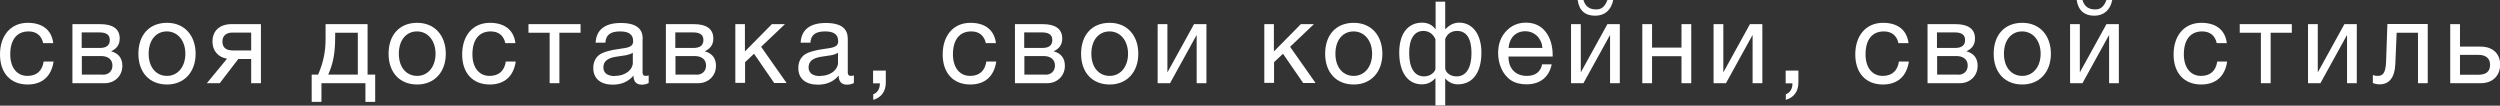
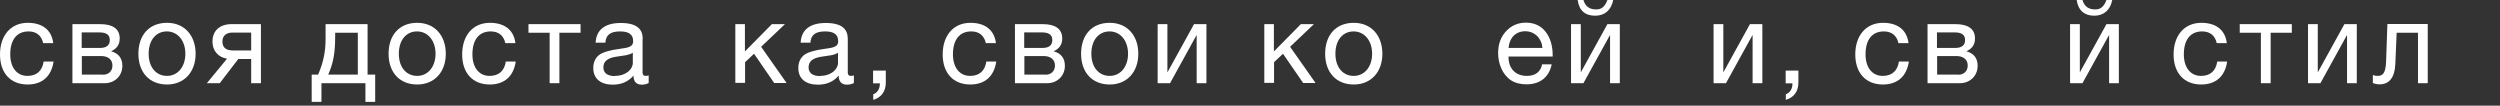
<svg xmlns="http://www.w3.org/2000/svg" id="_Слой_2" data-name="Слой 2" viewBox="0 0 151.19 6.39">
  <rect x="0" y="0" width="151.19" height="6.39" fill="#333333" stroke="none" />
  <defs>
    <style> .cls-1 { fill: #fff; stroke-width: 0px; } </style>
  </defs>
  <g id="_Слой_1-2" data-name="Слой 1">
    <g>
      <path class="cls-1" d="m3.22,2.61h-.61c-.1-.46-.41-.71-.88-.71-.72,0-1.11.51-1.11,1.39,0,.78.39,1.3,1.04,1.3.57,0,.9-.32.98-.87h.6c-.13.89-.68,1.39-1.57,1.39-1.04,0-1.67-.7-1.67-1.82s.63-1.91,1.68-1.91c.86,0,1.44.41,1.54,1.23Z" />
      <path class="cls-1" d="m6.06,1.46c.75,0,1.18.28,1.18.87,0,.38-.19.62-.52.77h0c.46.13.68.43.68.88,0,.64-.5,1.05-1.05,1.05h-1.97V1.46h1.68Zm-.03,1.44c.4,0,.61-.15.61-.48s-.23-.46-.63-.46h-1.07v.94h1.08Zm.19,1.62c.34,0,.58-.21.58-.56,0-.37-.28-.57-.68-.57h-1.17v1.12h1.28Z" />
      <path class="cls-1" d="m11.83,3.25c0,1.1-.68,1.86-1.73,1.86s-1.73-.72-1.73-1.86.66-1.87,1.73-1.87,1.73.78,1.73,1.87Zm-1.73,1.34c.64,0,1.11-.54,1.11-1.34s-.47-1.35-1.12-1.35-1.1.52-1.1,1.35.46,1.34,1.11,1.34Z" />
      <path class="cls-1" d="m15.78,1.46v3.57h-.59v-1.46h-.78l-1.12,1.46h-.78l1.22-1.48c-.54-.09-.88-.48-.88-1.04,0-.66.45-1.05,1.15-1.05h1.77Zm-1.7,1.59h1.11v-1.08h-1.14c-.34,0-.6.17-.6.54s.23.54.63.54Z" />
      <path class="cls-1" d="m22.23,1.46v3.05h.46v1.65h-.59v-1.13h-2.66v1.13h-.59v-1.65h.39c.31-.72.45-1.38.45-2.14v-.91h2.54Zm-.59,3.05V1.98h-1.37v.24c0,1.1-.15,1.67-.42,2.29h1.79Z" />
      <path class="cls-1" d="m26.96,3.25c0,1.1-.68,1.86-1.73,1.86s-1.73-.72-1.73-1.86.66-1.87,1.73-1.87,1.73.78,1.73,1.87Zm-1.73,1.34c.64,0,1.11-.54,1.11-1.34s-.47-1.35-1.12-1.35-1.1.52-1.1,1.35.46,1.34,1.11,1.34Z" />
      <path class="cls-1" d="m31.17,2.61h-.61c-.1-.46-.41-.71-.88-.71-.72,0-1.11.51-1.11,1.39,0,.78.39,1.3,1.04,1.3.57,0,.9-.32.98-.87h.6c-.13.89-.68,1.39-1.57,1.39-1.04,0-1.67-.7-1.67-1.82s.63-1.91,1.68-1.91c.86,0,1.44.41,1.54,1.23Z" />
      <path class="cls-1" d="m35.11,1.46v.52h-1.28v3.05h-.59V1.98h-1.28v-.52h3.14Z" />
      <path class="cls-1" d="m38.86,2.34v2.05c0,.13.06.2.19.2.05,0,.12-.01.18-.03v.46c-.11.06-.25.1-.42.1-.32,0-.5-.18-.5-.55-.31.37-.73.55-1.25.55-.73,0-1.18-.36-1.18-1,0-.32.1-.57.31-.76.2-.19.68-.33,1.44-.43.52-.06.66-.19.66-.44,0-.39-.24-.59-.79-.59-.58,0-.86.21-.89.68h-.59c.04-.79.58-1.19,1.52-1.19,1.01,0,1.33.4,1.33.96Zm-1.68,2.25c.68,0,1.09-.4,1.09-.79v-.61c-.1.07-.26.12-.41.15l-.6.09c-.52.08-.77.28-.77.65,0,.33.25.52.69.52Z" />
-       <path class="cls-1" d="m41.96,1.46c.75,0,1.18.28,1.18.87,0,.38-.19.62-.52.77h0c.46.13.68.43.68.88,0,.64-.5,1.05-1.06,1.05h-1.97V1.46h1.68Zm-.03,1.44c.4,0,.61-.15.61-.48s-.23-.46-.63-.46h-1.07v.94h1.08Zm.19,1.62c.34,0,.58-.21.58-.56,0-.37-.28-.57-.68-.57h-1.17v1.12h1.28Z" />
      <path class="cls-1" d="m45.05,1.46v1.65l1.63-1.65h.79l-1.44,1.37,1.54,2.19h-.75l-1.22-1.77h0l-.54.51v1.25h-.59V1.46h.59Z" />
      <path class="cls-1" d="m51.27,2.34v2.05c0,.13.06.2.19.2.06,0,.12-.01.18-.03v.46c-.11.06-.25.1-.42.1-.32,0-.5-.18-.5-.55-.31.37-.73.55-1.26.55-.73,0-1.18-.36-1.18-1,0-.32.1-.57.31-.76.2-.19.68-.33,1.44-.43.52-.06.66-.19.66-.44,0-.39-.24-.59-.79-.59-.58,0-.86.21-.89.68h-.59c.04-.79.58-1.19,1.52-1.19,1.01,0,1.33.4,1.33.96Zm-1.68,2.25c.68,0,1.09-.4,1.09-.79v-.61c-.1.07-.25.12-.41.15l-.6.09c-.52.08-.77.28-.77.65,0,.33.25.52.69.52Z" />
      <path class="cls-1" d="m53.57,4.26v.74c0,.5-.25.89-.76,1.04v-.34c.24-.08.4-.32.4-.63v-.03h-.41v-.77h.77Z" />
      <path class="cls-1" d="m60.23,2.61h-.61c-.1-.46-.41-.71-.88-.71-.72,0-1.11.51-1.11,1.39,0,.78.39,1.3,1.04,1.3.57,0,.9-.32.98-.87h.6c-.13.89-.68,1.39-1.57,1.39-1.04,0-1.67-.7-1.67-1.82s.63-1.91,1.68-1.91c.86,0,1.44.41,1.54,1.23Z" />
      <path class="cls-1" d="m63.06,1.46c.75,0,1.18.28,1.18.87,0,.38-.19.62-.52.77h0c.46.13.68.43.68.88,0,.64-.5,1.05-1.05,1.05h-1.97V1.46h1.68Zm-.03,1.44c.4,0,.61-.15.61-.48s-.23-.46-.63-.46h-1.07v.94h1.08Zm.19,1.62c.34,0,.58-.21.58-.56,0-.37-.28-.57-.68-.57h-1.17v1.12h1.28Z" />
      <path class="cls-1" d="m68.84,3.25c0,1.1-.68,1.86-1.73,1.86s-1.73-.72-1.73-1.86.66-1.87,1.73-1.87,1.73.78,1.73,1.87Zm-1.73,1.34c.64,0,1.11-.54,1.11-1.34s-.47-1.35-1.12-1.35-1.1.52-1.1,1.35.46,1.34,1.11,1.34Z" />
      <path class="cls-1" d="m70.6,1.46v2.9h.01l1.6-2.9h.75v3.57h-.59v-2.9h-.01l-1.6,2.9h-.75V1.46h.59Z" />
      <path class="cls-1" d="m77.04,1.46v1.65l1.63-1.65h.79l-1.44,1.37,1.54,2.19h-.75l-1.22-1.77h0l-.54.51v1.25h-.59V1.46h.59Z" />
      <path class="cls-1" d="m83.6,3.25c0,1.1-.68,1.86-1.73,1.86s-1.73-.72-1.73-1.86.66-1.87,1.73-1.87,1.73.78,1.73,1.87Zm-1.73,1.34c.64,0,1.11-.54,1.11-1.34s-.47-1.35-1.12-1.35-1.1.52-1.1,1.35.46,1.34,1.11,1.34Z" />
-       <path class="cls-1" d="m87.4.1v1.66h.02c.23-.25.5-.39.83-.39.81,0,1.34.71,1.34,1.81,0,1.2-.52,1.92-1.43,1.92-.28,0-.56-.12-.75-.35h-.01v1.63h-.59v-1.65h-.01c-.23.26-.5.37-.81.37-.87,0-1.37-.75-1.37-1.92s.54-1.81,1.39-1.81c.34,0,.63.15.79.39h.02V.1h.59Zm-1.28,4.52c.45,0,.69-.33.69-.46v-1.79c-.14-.32-.41-.5-.73-.5-.54,0-.86.46-.86,1.34s.31,1.41.9,1.41Zm1.28-.46c.06.28.35.46.69.46.59,0,.9-.54.9-1.41s-.3-1.34-.87-1.34c-.32,0-.59.15-.72.49v1.8Z" />
      <path class="cls-1" d="m93.48,1.93c.28.37.42.84.42,1.42v.07h-2.67v.04c0,.68.42,1.13,1.11,1.13.52,0,.83-.25.92-.7h.58c-.16.79-.72,1.21-1.52,1.21-.37,0-.69-.08-.95-.25-.52-.35-.77-1.02-.77-1.64,0-.52.15-.96.47-1.31s.72-.53,1.21-.53c.51,0,.91.19,1.19.55Zm-.2.97c-.04-.57-.46-1.01-1.04-1.01s-.96.4-1.01,1.01h2.05Z" />
      <path class="cls-1" d="m95.6,1.46v2.9h.01l1.6-2.9h.75v3.57h-.59v-2.9h-.01l-1.6,2.9h-.75V1.46h.59Zm.16-1.46c.11.39.37.57.77.57.32,0,.52-.15.68-.57h.35c-.12.61-.51.95-1.09.95-.61,0-.97-.31-1.06-.95h.34Z" />
-       <path class="cls-1" d="m99.91,1.46v1.42h1.78v-1.42h.59v3.57h-.59v-1.63h-1.78v1.63h-.59V1.46h.59Z" />
      <path class="cls-1" d="m104.22,1.46v2.9h.01l1.6-2.9h.75v3.57h-.59v-2.9h-.01l-1.6,2.9h-.75V1.46h.59Z" />
      <path class="cls-1" d="m108.76,4.26v.74c0,.5-.25.89-.76,1.04v-.34c.24-.08.4-.32.4-.63v-.03h-.41v-.77h.77Z" />
      <path class="cls-1" d="m115.42,2.61h-.61c-.1-.46-.41-.71-.88-.71-.72,0-1.11.51-1.11,1.39,0,.78.39,1.3,1.04,1.3.57,0,.9-.32.98-.87h.6c-.13.89-.68,1.39-1.57,1.39-1.04,0-1.67-.7-1.67-1.82s.63-1.91,1.68-1.91c.86,0,1.44.41,1.54,1.23Z" />
      <path class="cls-1" d="m118.26,1.46c.75,0,1.18.28,1.18.87,0,.38-.19.62-.52.77h0c.46.13.68.43.68.88,0,.64-.5,1.05-1.06,1.05h-1.97V1.46h1.68Zm-.03,1.44c.4,0,.61-.15.61-.48s-.23-.46-.63-.46h-1.07v.94h1.08Zm.19,1.62c.34,0,.58-.21.58-.56,0-.37-.28-.57-.68-.57h-1.17v1.12h1.28Z" />
-       <path class="cls-1" d="m124.03,3.25c0,1.1-.68,1.86-1.73,1.86s-1.73-.72-1.73-1.86.66-1.87,1.73-1.87,1.73.78,1.73,1.87Zm-1.73,1.34c.64,0,1.11-.54,1.11-1.34s-.47-1.35-1.12-1.35-1.1.52-1.1,1.35.46,1.34,1.11,1.34Z" />
      <path class="cls-1" d="m125.78,1.46v2.9h.01l1.6-2.9h.75v3.57h-.59v-2.9h-.01l-1.6,2.9h-.75V1.46h.59Zm.16-1.46c.11.39.37.57.77.57.32,0,.52-.15.68-.57h.35c-.12.61-.51.95-1.09.95s-.97-.31-1.06-.95h.34Z" />
      <path class="cls-1" d="m134.67,2.61h-.61c-.1-.46-.41-.71-.88-.71-.72,0-1.11.51-1.11,1.39,0,.78.39,1.3,1.04,1.3.57,0,.9-.32.98-.87h.6c-.13.89-.68,1.39-1.57,1.39-1.04,0-1.67-.7-1.67-1.82s.63-1.91,1.68-1.91c.86,0,1.44.41,1.54,1.23Z" />
      <path class="cls-1" d="m138.6,1.46v.52h-1.28v3.05h-.59V1.98h-1.28v-.52h3.14Z" />
      <path class="cls-1" d="m140.17,1.46v2.9h.01l1.6-2.9h.75v3.57h-.59v-2.9h-.01l-1.6,2.9h-.75V1.46h.59Z" />
      <path class="cls-1" d="m146.82,1.46v3.57h-.59V1.98h-1.29l-.08,1.88c-.03.83-.37,1.24-.95,1.24-.15,0-.26-.02-.41-.08v-.48c.11.04.2.05.3.05.33,0,.47-.22.5-.83l.08-2.31h2.44Z" />
-       <path class="cls-1" d="m148.77,1.46v1.36h1.26c.7,0,1.17.41,1.17,1.09s-.48,1.12-1.15,1.12h-1.87V1.46h.59Zm1.12,3.06c.45,0,.7-.19.7-.6s-.28-.6-.69-.6h-1.13v1.2h1.12Z" />
    </g>
  </g>
</svg>